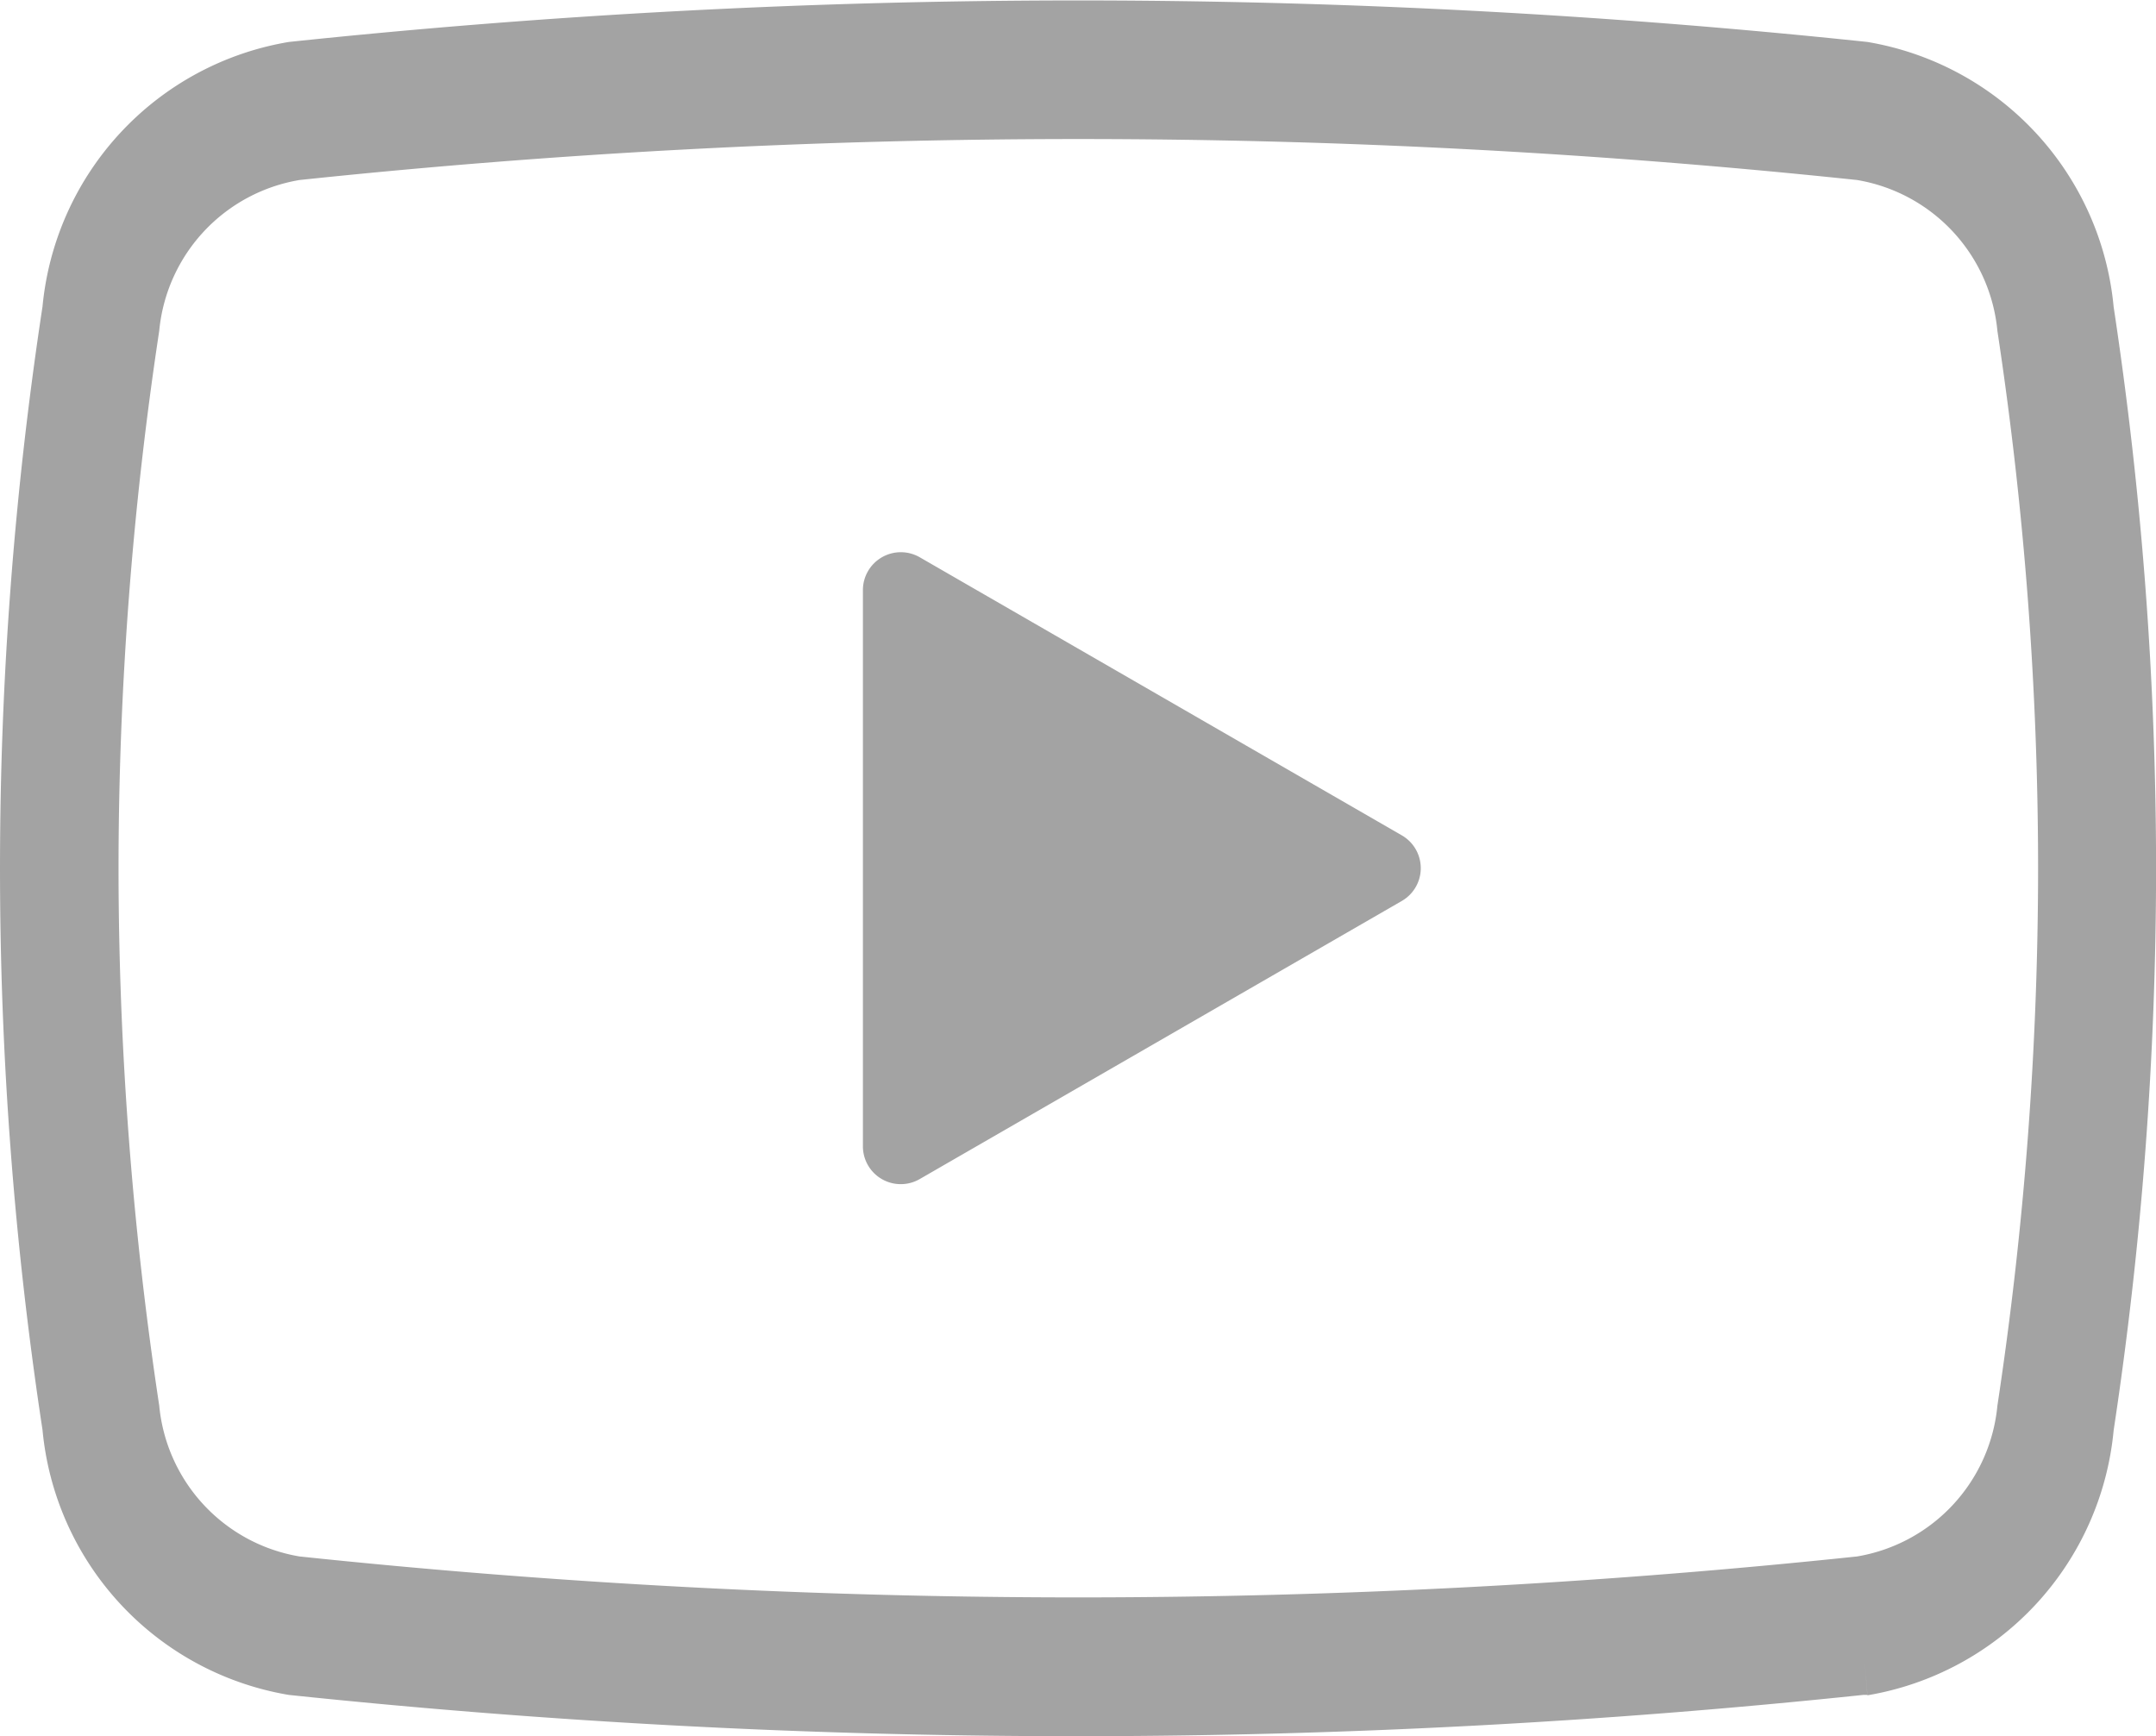
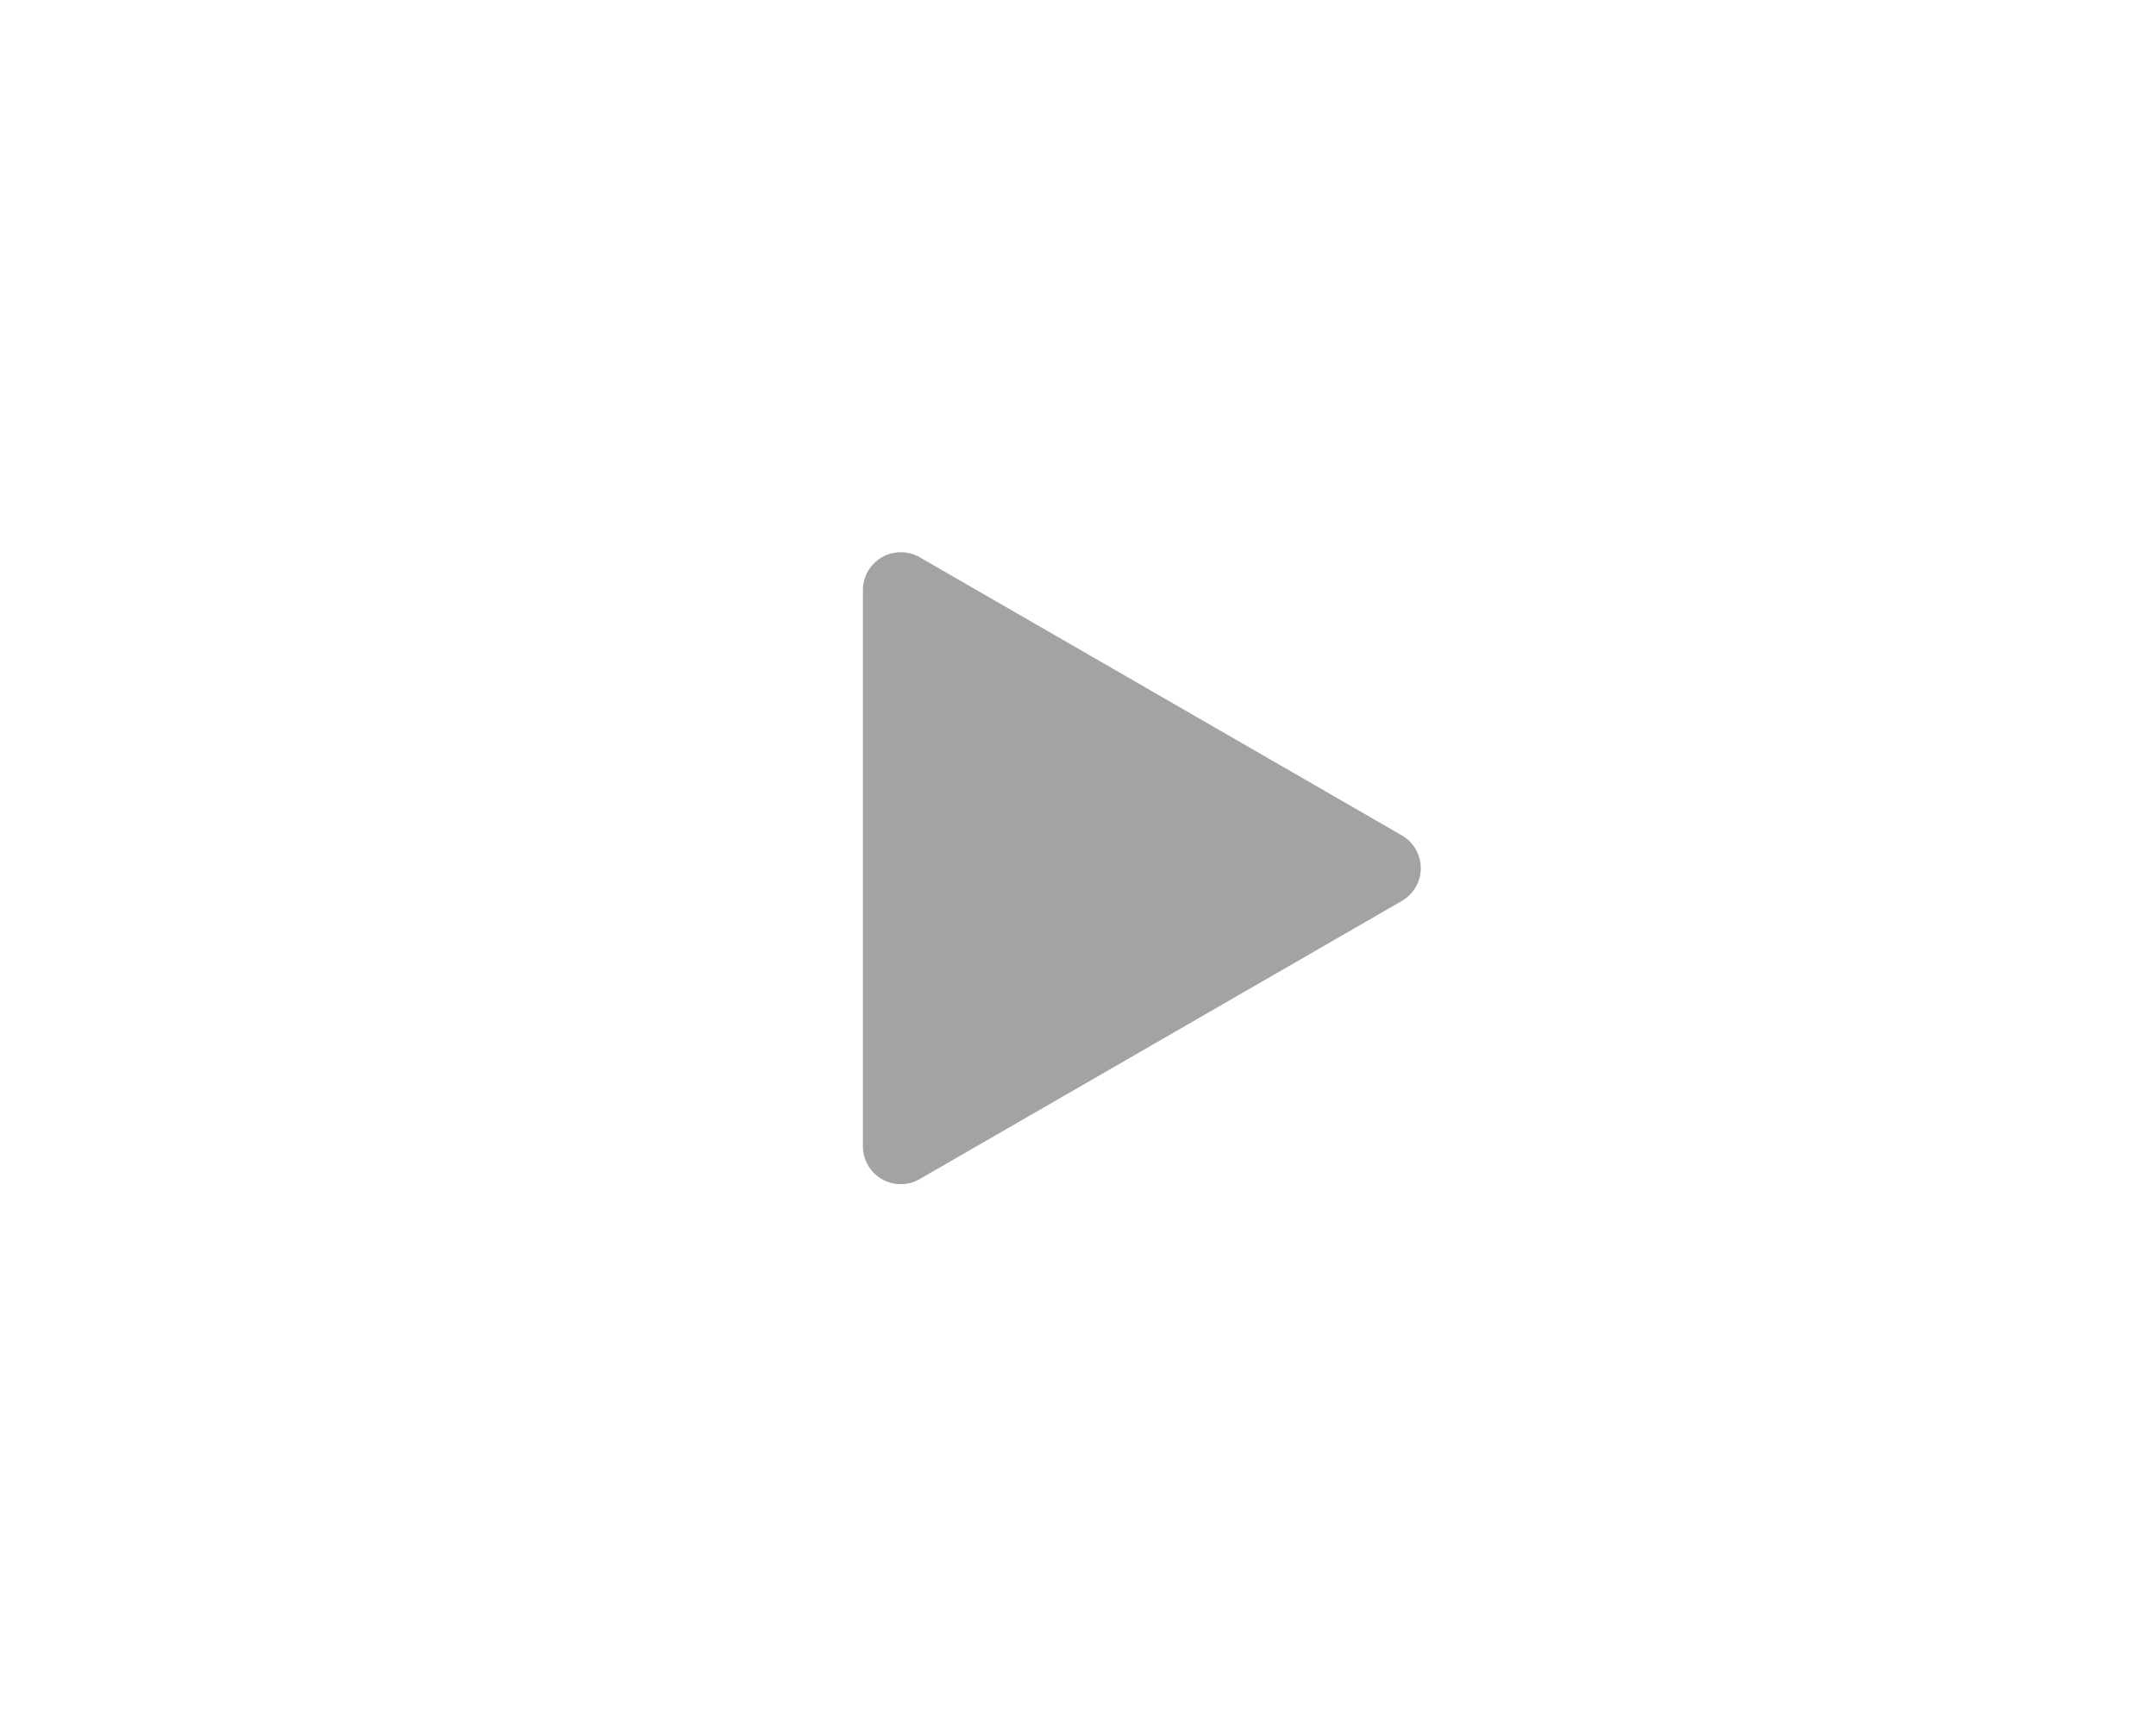
<svg xmlns="http://www.w3.org/2000/svg" width="27.284" height="21.974">
  <defs>
    <style>.cls-1{fill:#a3a3a3}</style>
  </defs>
  <g id="動画再生ボタンのアイコン_8_1_" data-name="動画再生ボタンのアイコン 8 (1)">
-     <path id="パス_124" data-name="パス 124" class="cls-1" d="M3.654 101.987a95.237 95.237 0 0 0 19.926 0H23.631l-.033-.436.034.441a3.757 3.757 0 0 0 3.116-3.353 47.615 47.615 0 0 0 .537-7.109 47.556 47.556 0 0 0-.537-7.108 3.756 3.756 0 0 0-3.116-3.353 95.216 95.216 0 0 0-19.977 0 3.755 3.755 0 0 0-3.117 3.348 47.236 47.236 0 0 0 0 14.217 3.756 3.756 0 0 0 3.116 3.353ZM1.5 91.525a45.532 45.532 0 0 1 .515-6.8 2.139 2.139 0 0 1 1.776-1.909 93.913 93.913 0 0 1 19.71 0 2.14 2.14 0 0 1 1.776 1.91 45.561 45.561 0 0 1 .515 6.8 45.6 45.6 0 0 1-.515 6.8 2.14 2.14 0 0 1-1.776 1.909 94 94 0 0 1-19.71 0 2.14 2.14 0 0 1-1.776-1.909 45.576 45.576 0 0 1-.515-6.801Z" transform="translate(0 -80.538)" />
    <path id="パス_125" data-name="パス 125" class="cls-1" d="m215.153 198.878 6.1-3.519a.479.479 0 0 0 0-.831l-6.1-3.519a.48.48 0 0 0-.719.416v7.038a.479.479 0 0 0 .719.415Z" transform="translate(-203.514 -183.957)" />
  </g>
</svg>